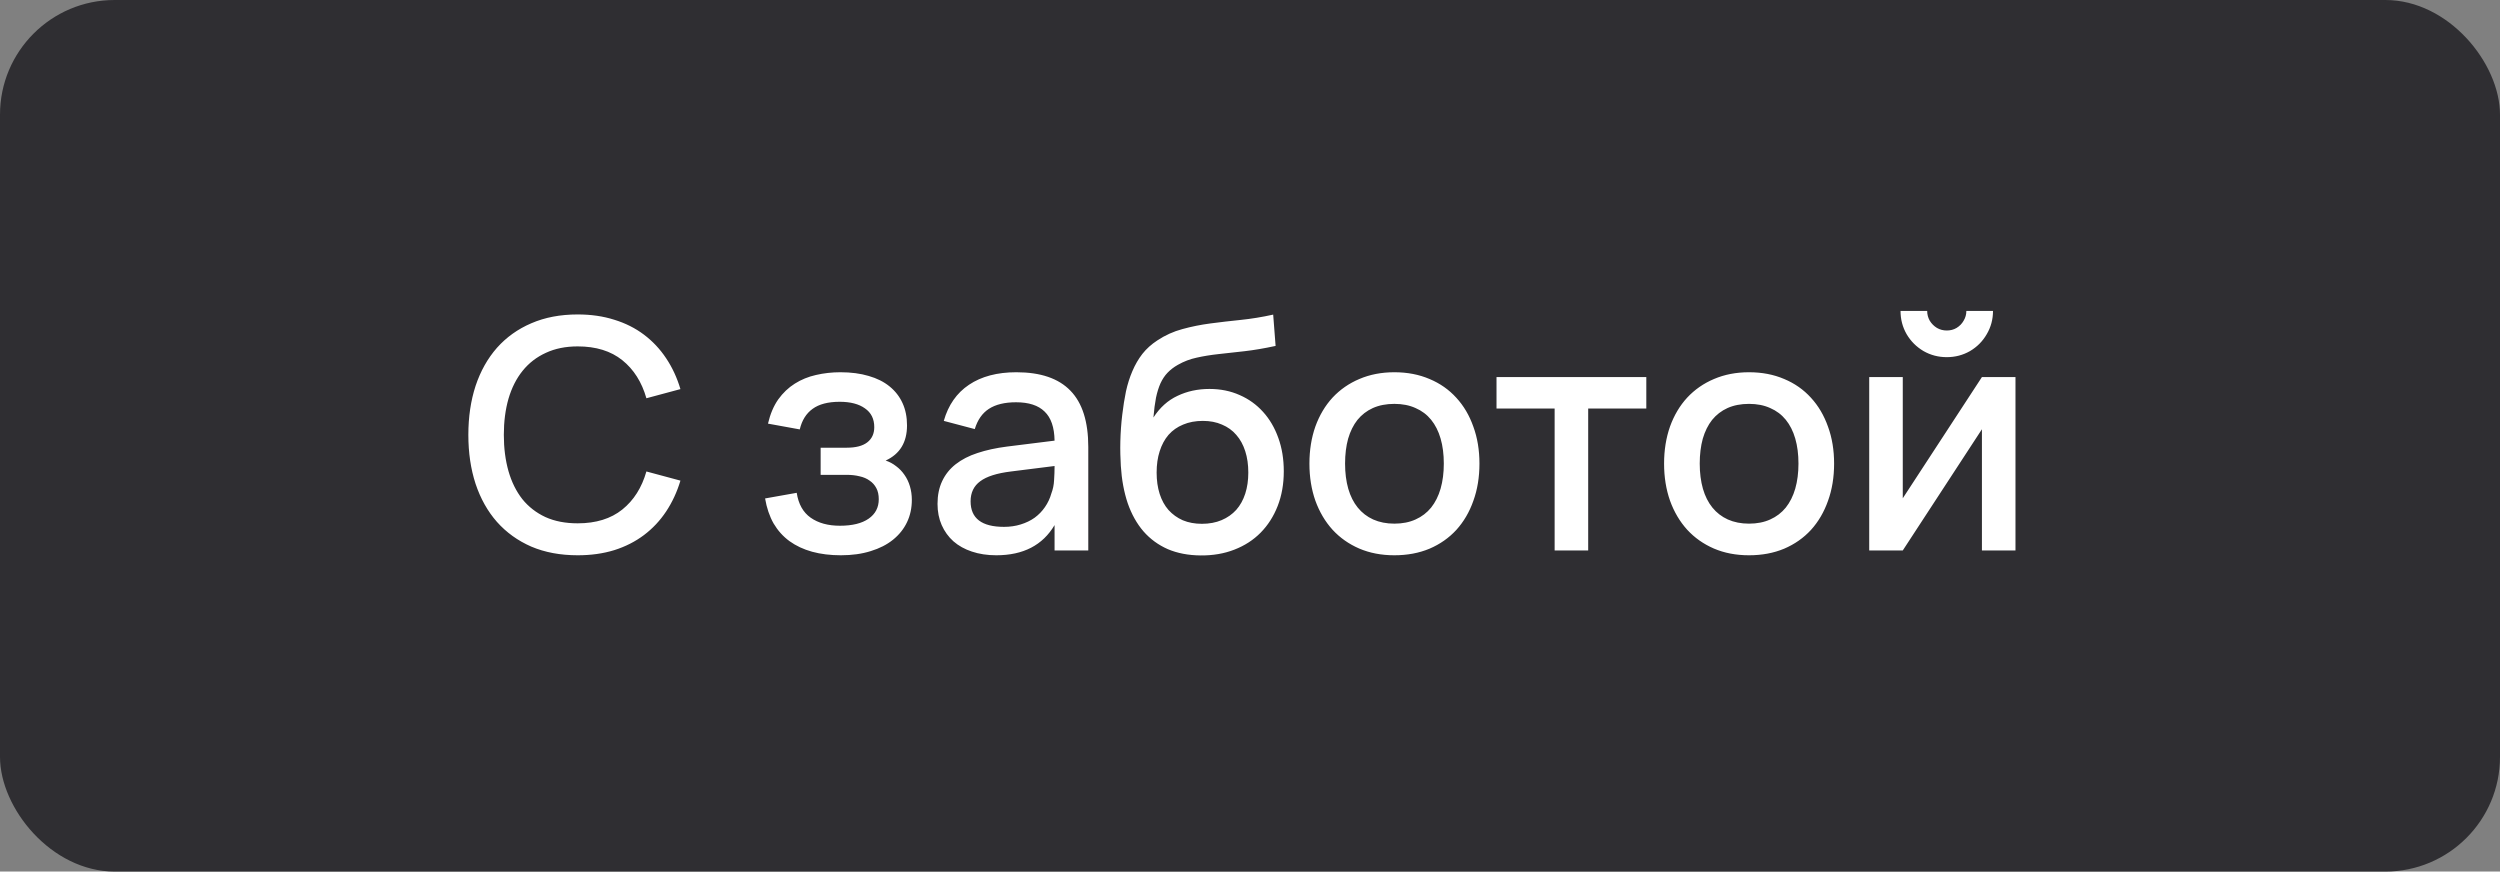
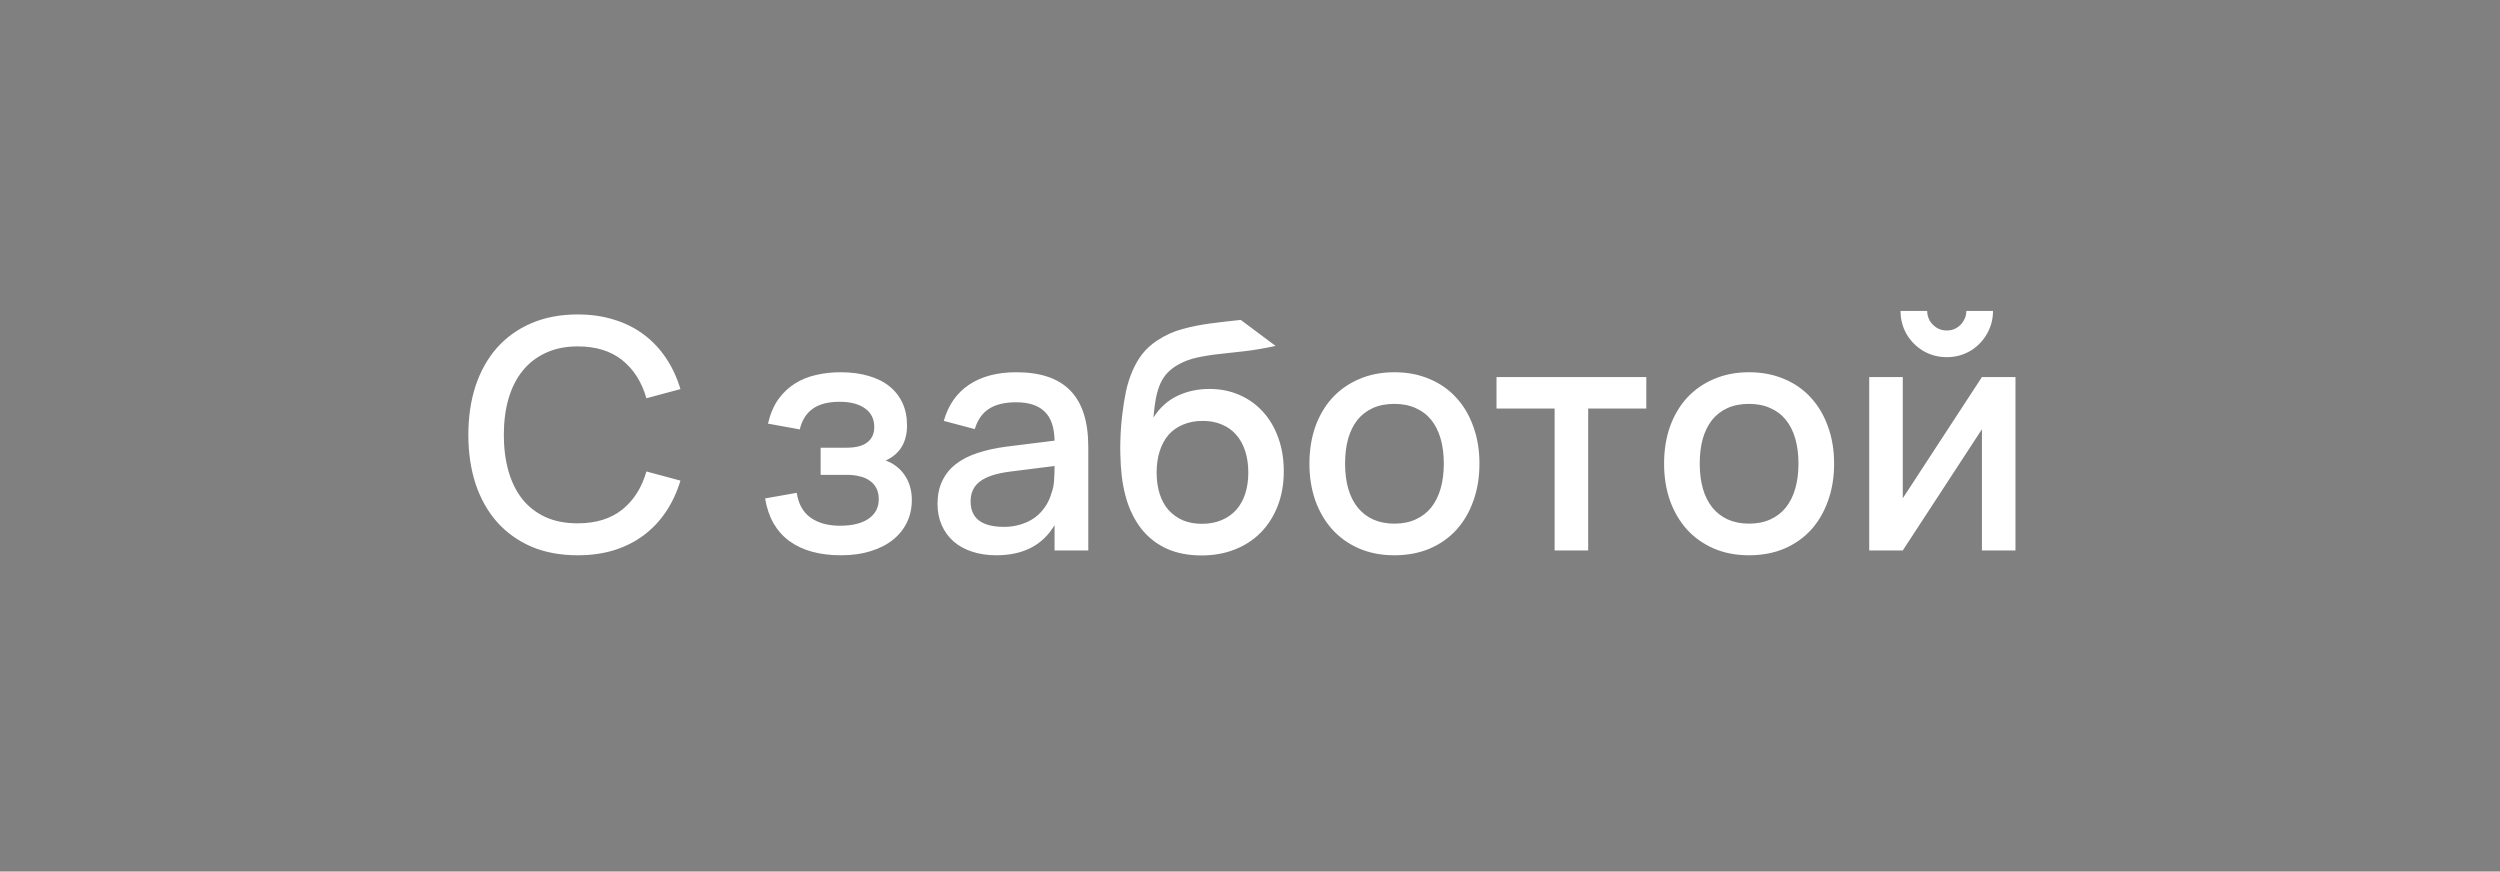
<svg xmlns="http://www.w3.org/2000/svg" width="109" height="38" viewBox="0 0 109 38" fill="none">
  <rect x="0" y="0" width="109" height="38" fill="#808080" stroke="none" />
-   <rect width="109" height="38" rx="5" fill="#2F2E32" />
-   <path d="M25.187 24.21C24.431 24.21 23.757 24.084 23.164 23.832C22.576 23.575 22.077 23.216 21.666 22.754C21.26 22.292 20.95 21.739 20.735 21.095C20.525 20.451 20.42 19.739 20.42 18.96C20.42 18.181 20.525 17.469 20.735 16.825C20.95 16.181 21.26 15.628 21.666 15.166C22.077 14.704 22.576 14.347 23.164 14.095C23.757 13.838 24.431 13.71 25.187 13.71C25.77 13.71 26.302 13.787 26.783 13.941C27.268 14.09 27.7 14.307 28.078 14.592C28.456 14.877 28.778 15.22 29.044 15.621C29.31 16.018 29.518 16.466 29.667 16.965L28.183 17.364C27.982 16.659 27.632 16.106 27.133 15.705C26.634 15.304 25.985 15.103 25.187 15.103C24.664 15.103 24.202 15.196 23.801 15.383C23.4 15.565 23.061 15.826 22.786 16.167C22.515 16.503 22.31 16.909 22.17 17.385C22.035 17.856 21.967 18.381 21.967 18.96C21.967 19.539 22.035 20.066 22.17 20.542C22.305 21.013 22.506 21.419 22.772 21.76C23.043 22.096 23.379 22.357 23.78 22.544C24.181 22.726 24.65 22.817 25.187 22.817C25.985 22.817 26.634 22.616 27.133 22.215C27.632 21.814 27.982 21.261 28.183 20.556L29.667 20.955C29.518 21.45 29.31 21.898 29.044 22.299C28.778 22.7 28.456 23.043 28.078 23.328C27.7 23.613 27.268 23.832 26.783 23.986C26.302 24.135 25.77 24.21 25.187 24.21ZM36.662 24.21C36.205 24.21 35.787 24.159 35.409 24.056C35.036 23.953 34.707 23.799 34.422 23.594C34.142 23.389 33.911 23.132 33.729 22.824C33.552 22.511 33.428 22.147 33.358 21.732L34.737 21.487C34.812 21.977 35.015 22.339 35.346 22.572C35.678 22.805 36.102 22.922 36.62 22.922C37.162 22.922 37.579 22.819 37.873 22.614C38.167 22.409 38.314 22.126 38.314 21.767C38.314 21.576 38.279 21.415 38.209 21.284C38.139 21.149 38.041 21.039 37.915 20.955C37.794 20.866 37.647 20.803 37.474 20.766C37.306 20.724 37.12 20.703 36.914 20.703H35.78V19.52H36.914C37.311 19.52 37.61 19.443 37.81 19.289C38.016 19.13 38.118 18.909 38.118 18.624C38.118 18.265 37.983 17.992 37.712 17.805C37.446 17.614 37.08 17.518 36.613 17.518C36.105 17.518 35.71 17.621 35.43 17.826C35.15 18.027 34.964 18.325 34.87 18.722L33.484 18.47C33.582 18.05 33.732 17.698 33.932 17.413C34.138 17.128 34.378 16.9 34.653 16.727C34.933 16.55 35.241 16.424 35.577 16.349C35.918 16.27 36.273 16.23 36.641 16.23C37.103 16.23 37.514 16.284 37.873 16.391C38.233 16.494 38.536 16.645 38.783 16.846C39.031 17.047 39.22 17.289 39.35 17.574C39.481 17.859 39.546 18.183 39.546 18.547C39.546 19.284 39.236 19.795 38.615 20.08C38.783 20.136 38.935 20.218 39.07 20.325C39.21 20.428 39.332 20.554 39.434 20.703C39.537 20.848 39.616 21.013 39.672 21.2C39.728 21.387 39.756 21.585 39.756 21.795C39.756 22.15 39.686 22.474 39.546 22.768C39.406 23.062 39.203 23.316 38.937 23.531C38.671 23.746 38.347 23.911 37.964 24.028C37.582 24.149 37.148 24.21 36.662 24.21ZM44.313 16.23C45.368 16.23 46.154 16.498 46.672 17.035C47.19 17.567 47.449 18.384 47.449 19.485V24H45.979V22.894C45.461 23.771 44.614 24.21 43.438 24.21C43.046 24.21 42.692 24.156 42.374 24.049C42.062 23.946 41.793 23.797 41.569 23.601C41.35 23.405 41.18 23.169 41.058 22.894C40.937 22.619 40.876 22.311 40.876 21.97C40.876 21.592 40.944 21.261 41.079 20.976C41.215 20.687 41.411 20.442 41.667 20.241C41.929 20.036 42.246 19.872 42.619 19.751C42.997 19.625 43.424 19.532 43.9 19.471L45.979 19.212C45.97 18.633 45.825 18.211 45.545 17.945C45.27 17.674 44.855 17.539 44.299 17.539C43.805 17.539 43.41 17.635 43.116 17.826C42.827 18.013 42.622 18.307 42.5 18.708L41.149 18.351C41.345 17.66 41.712 17.135 42.248 16.776C42.79 16.412 43.478 16.23 44.313 16.23ZM44.082 20.556C43.466 20.631 43.018 20.773 42.738 20.983C42.458 21.188 42.318 21.48 42.318 21.858C42.318 22.6 42.804 22.971 43.774 22.971C44.036 22.971 44.278 22.936 44.502 22.866C44.731 22.796 44.934 22.698 45.111 22.572C45.289 22.441 45.438 22.287 45.559 22.11C45.685 21.928 45.779 21.73 45.839 21.515C45.909 21.333 45.949 21.139 45.958 20.934C45.972 20.724 45.979 20.535 45.979 20.367V20.318L44.082 20.556ZM52.347 24.217C51.81 24.212 51.334 24.121 50.919 23.944C50.504 23.762 50.149 23.503 49.855 23.167C49.566 22.831 49.337 22.423 49.169 21.942C49.006 21.457 48.905 20.913 48.868 20.311C48.859 20.157 48.852 19.989 48.847 19.807C48.842 19.625 48.842 19.438 48.847 19.247C48.852 19.056 48.861 18.86 48.875 18.659C48.889 18.458 48.908 18.265 48.931 18.078C48.973 17.719 49.027 17.38 49.092 17.063C49.162 16.746 49.255 16.452 49.372 16.181C49.489 15.906 49.633 15.656 49.806 15.432C49.983 15.208 50.2 15.012 50.457 14.844C50.802 14.615 51.169 14.45 51.556 14.347C51.943 14.24 52.349 14.158 52.774 14.102C53.199 14.046 53.64 13.995 54.097 13.948C54.554 13.901 55.026 13.824 55.511 13.717L55.616 15.082C55.121 15.189 54.669 15.266 54.258 15.313C53.847 15.355 53.469 15.397 53.124 15.439C52.783 15.476 52.468 15.528 52.179 15.593C51.89 15.654 51.614 15.759 51.353 15.908C51.18 16.006 51.031 16.12 50.905 16.251C50.784 16.377 50.681 16.531 50.597 16.713C50.518 16.89 50.452 17.1 50.401 17.343C50.354 17.586 50.317 17.873 50.289 18.204C50.569 17.77 50.919 17.455 51.339 17.259C51.759 17.058 52.223 16.958 52.732 16.958C53.213 16.958 53.651 17.047 54.048 17.224C54.445 17.397 54.785 17.642 55.07 17.959C55.355 18.272 55.576 18.65 55.735 19.093C55.894 19.532 55.973 20.017 55.973 20.549C55.973 21.104 55.884 21.608 55.707 22.061C55.53 22.514 55.282 22.901 54.965 23.223C54.648 23.545 54.265 23.792 53.817 23.965C53.374 24.138 52.884 24.222 52.347 24.217ZM52.403 22.838C52.725 22.838 53.012 22.784 53.264 22.677C53.516 22.57 53.728 22.42 53.901 22.229C54.074 22.033 54.204 21.797 54.293 21.522C54.382 21.247 54.426 20.941 54.426 20.605C54.426 20.26 54.382 19.949 54.293 19.674C54.204 19.394 54.074 19.156 53.901 18.96C53.733 18.764 53.525 18.615 53.278 18.512C53.035 18.405 52.758 18.351 52.445 18.351C52.123 18.351 51.836 18.405 51.584 18.512C51.332 18.615 51.12 18.764 50.947 18.96C50.779 19.156 50.651 19.394 50.562 19.674C50.473 19.949 50.429 20.26 50.429 20.605C50.429 20.946 50.473 21.256 50.562 21.536C50.651 21.811 50.779 22.045 50.947 22.236C51.12 22.427 51.327 22.577 51.57 22.684C51.817 22.787 52.095 22.838 52.403 22.838ZM60.794 24.21C60.23 24.21 59.719 24.112 59.261 23.916C58.809 23.72 58.421 23.447 58.099 23.097C57.777 22.742 57.528 22.32 57.35 21.83C57.178 21.34 57.091 20.801 57.091 20.213C57.091 19.625 57.178 19.086 57.35 18.596C57.528 18.106 57.777 17.686 58.099 17.336C58.426 16.986 58.816 16.715 59.268 16.524C59.726 16.328 60.234 16.23 60.794 16.23C61.359 16.23 61.87 16.328 62.327 16.524C62.785 16.715 63.174 16.988 63.496 17.343C63.818 17.693 64.066 18.113 64.238 18.603C64.416 19.088 64.504 19.625 64.504 20.213C64.504 20.806 64.416 21.347 64.238 21.837C64.066 22.327 63.818 22.749 63.496 23.104C63.174 23.454 62.785 23.727 62.327 23.923C61.87 24.114 61.359 24.21 60.794 24.21ZM60.794 22.831C61.144 22.831 61.452 22.77 61.718 22.649C61.989 22.528 62.215 22.355 62.397 22.131C62.579 21.902 62.717 21.627 62.81 21.305C62.904 20.978 62.95 20.614 62.95 20.213C62.95 19.807 62.904 19.443 62.81 19.121C62.717 18.799 62.579 18.526 62.397 18.302C62.215 18.078 61.989 17.908 61.718 17.791C61.452 17.67 61.144 17.609 60.794 17.609C60.44 17.609 60.127 17.67 59.856 17.791C59.59 17.912 59.366 18.085 59.184 18.309C59.007 18.533 58.872 18.806 58.778 19.128C58.69 19.45 58.645 19.812 58.645 20.213C58.645 20.619 58.692 20.985 58.785 21.312C58.879 21.634 59.016 21.907 59.198 22.131C59.38 22.355 59.604 22.528 59.87 22.649C60.141 22.77 60.449 22.831 60.794 22.831ZM67.782 24V17.812H65.248V16.44H71.779V17.812H69.245V24H67.782ZM76.257 24.21C75.692 24.21 75.181 24.112 74.724 23.916C74.272 23.72 73.884 23.447 73.562 23.097C73.24 22.742 72.99 22.32 72.813 21.83C72.641 21.34 72.554 20.801 72.554 20.213C72.554 19.625 72.641 19.086 72.813 18.596C72.99 18.106 73.24 17.686 73.562 17.336C73.889 16.986 74.278 16.715 74.731 16.524C75.189 16.328 75.697 16.23 76.257 16.23C76.822 16.23 77.333 16.328 77.79 16.524C78.248 16.715 78.637 16.988 78.959 17.343C79.281 17.693 79.528 18.113 79.701 18.603C79.879 19.088 79.967 19.625 79.967 20.213C79.967 20.806 79.879 21.347 79.701 21.837C79.528 22.327 79.281 22.749 78.959 23.104C78.637 23.454 78.248 23.727 77.79 23.923C77.333 24.114 76.822 24.21 76.257 24.21ZM76.257 22.831C76.607 22.831 76.915 22.77 77.181 22.649C77.452 22.528 77.678 22.355 77.86 22.131C78.042 21.902 78.18 21.627 78.273 21.305C78.367 20.978 78.413 20.614 78.413 20.213C78.413 19.807 78.367 19.443 78.273 19.121C78.18 18.799 78.042 18.526 77.86 18.302C77.678 18.078 77.452 17.908 77.181 17.791C76.915 17.67 76.607 17.609 76.257 17.609C75.903 17.609 75.59 17.67 75.319 17.791C75.053 17.912 74.829 18.085 74.647 18.309C74.47 18.533 74.335 18.806 74.241 19.128C74.153 19.45 74.108 19.812 74.108 20.213C74.108 20.619 74.155 20.985 74.248 21.312C74.341 21.634 74.479 21.907 74.661 22.131C74.843 22.355 75.067 22.528 75.333 22.649C75.604 22.77 75.912 22.831 76.257 22.831ZM84.879 15.572C84.511 15.572 84.172 15.483 83.864 15.306C83.556 15.124 83.311 14.879 83.129 14.571C82.952 14.263 82.863 13.925 82.863 13.556H84.025C84.025 13.71 84.063 13.852 84.137 13.983C84.217 14.114 84.322 14.219 84.452 14.298C84.583 14.373 84.725 14.41 84.879 14.41C85.038 14.41 85.18 14.373 85.306 14.298C85.437 14.219 85.54 14.114 85.614 13.983C85.694 13.852 85.733 13.71 85.733 13.556H86.895C86.895 13.925 86.804 14.263 86.622 14.571C86.445 14.879 86.202 15.124 85.894 15.306C85.586 15.483 85.248 15.572 84.879 15.572ZM87.875 16.44V24H86.412V18.715L82.961 24H81.498V16.44H82.961V21.725L86.412 16.44H87.875Z" fill="white" />
+   <path d="M25.187 24.21C24.431 24.21 23.757 24.084 23.164 23.832C22.576 23.575 22.077 23.216 21.666 22.754C21.26 22.292 20.95 21.739 20.735 21.095C20.525 20.451 20.42 19.739 20.42 18.96C20.42 18.181 20.525 17.469 20.735 16.825C20.95 16.181 21.26 15.628 21.666 15.166C22.077 14.704 22.576 14.347 23.164 14.095C23.757 13.838 24.431 13.71 25.187 13.71C25.77 13.71 26.302 13.787 26.783 13.941C27.268 14.09 27.7 14.307 28.078 14.592C28.456 14.877 28.778 15.22 29.044 15.621C29.31 16.018 29.518 16.466 29.667 16.965L28.183 17.364C27.982 16.659 27.632 16.106 27.133 15.705C26.634 15.304 25.985 15.103 25.187 15.103C24.664 15.103 24.202 15.196 23.801 15.383C23.4 15.565 23.061 15.826 22.786 16.167C22.515 16.503 22.31 16.909 22.17 17.385C22.035 17.856 21.967 18.381 21.967 18.96C21.967 19.539 22.035 20.066 22.17 20.542C22.305 21.013 22.506 21.419 22.772 21.76C23.043 22.096 23.379 22.357 23.78 22.544C24.181 22.726 24.65 22.817 25.187 22.817C25.985 22.817 26.634 22.616 27.133 22.215C27.632 21.814 27.982 21.261 28.183 20.556L29.667 20.955C29.518 21.45 29.31 21.898 29.044 22.299C28.778 22.7 28.456 23.043 28.078 23.328C27.7 23.613 27.268 23.832 26.783 23.986C26.302 24.135 25.77 24.21 25.187 24.21ZM36.662 24.21C36.205 24.21 35.787 24.159 35.409 24.056C35.036 23.953 34.707 23.799 34.422 23.594C34.142 23.389 33.911 23.132 33.729 22.824C33.552 22.511 33.428 22.147 33.358 21.732L34.737 21.487C34.812 21.977 35.015 22.339 35.346 22.572C35.678 22.805 36.102 22.922 36.62 22.922C37.162 22.922 37.579 22.819 37.873 22.614C38.167 22.409 38.314 22.126 38.314 21.767C38.314 21.576 38.279 21.415 38.209 21.284C38.139 21.149 38.041 21.039 37.915 20.955C37.794 20.866 37.647 20.803 37.474 20.766C37.306 20.724 37.12 20.703 36.914 20.703H35.78V19.52H36.914C37.311 19.52 37.61 19.443 37.81 19.289C38.016 19.13 38.118 18.909 38.118 18.624C38.118 18.265 37.983 17.992 37.712 17.805C37.446 17.614 37.08 17.518 36.613 17.518C36.105 17.518 35.71 17.621 35.43 17.826C35.15 18.027 34.964 18.325 34.87 18.722L33.484 18.47C33.582 18.05 33.732 17.698 33.932 17.413C34.138 17.128 34.378 16.9 34.653 16.727C34.933 16.55 35.241 16.424 35.577 16.349C35.918 16.27 36.273 16.23 36.641 16.23C37.103 16.23 37.514 16.284 37.873 16.391C38.233 16.494 38.536 16.645 38.783 16.846C39.031 17.047 39.22 17.289 39.35 17.574C39.481 17.859 39.546 18.183 39.546 18.547C39.546 19.284 39.236 19.795 38.615 20.08C38.783 20.136 38.935 20.218 39.07 20.325C39.21 20.428 39.332 20.554 39.434 20.703C39.537 20.848 39.616 21.013 39.672 21.2C39.728 21.387 39.756 21.585 39.756 21.795C39.756 22.15 39.686 22.474 39.546 22.768C39.406 23.062 39.203 23.316 38.937 23.531C38.671 23.746 38.347 23.911 37.964 24.028C37.582 24.149 37.148 24.21 36.662 24.21ZM44.313 16.23C45.368 16.23 46.154 16.498 46.672 17.035C47.19 17.567 47.449 18.384 47.449 19.485V24H45.979V22.894C45.461 23.771 44.614 24.21 43.438 24.21C43.046 24.21 42.692 24.156 42.374 24.049C42.062 23.946 41.793 23.797 41.569 23.601C41.35 23.405 41.18 23.169 41.058 22.894C40.937 22.619 40.876 22.311 40.876 21.97C40.876 21.592 40.944 21.261 41.079 20.976C41.215 20.687 41.411 20.442 41.667 20.241C41.929 20.036 42.246 19.872 42.619 19.751C42.997 19.625 43.424 19.532 43.9 19.471L45.979 19.212C45.97 18.633 45.825 18.211 45.545 17.945C45.27 17.674 44.855 17.539 44.299 17.539C43.805 17.539 43.41 17.635 43.116 17.826C42.827 18.013 42.622 18.307 42.5 18.708L41.149 18.351C41.345 17.66 41.712 17.135 42.248 16.776C42.79 16.412 43.478 16.23 44.313 16.23ZM44.082 20.556C43.466 20.631 43.018 20.773 42.738 20.983C42.458 21.188 42.318 21.48 42.318 21.858C42.318 22.6 42.804 22.971 43.774 22.971C44.036 22.971 44.278 22.936 44.502 22.866C44.731 22.796 44.934 22.698 45.111 22.572C45.289 22.441 45.438 22.287 45.559 22.11C45.685 21.928 45.779 21.73 45.839 21.515C45.909 21.333 45.949 21.139 45.958 20.934C45.972 20.724 45.979 20.535 45.979 20.367V20.318L44.082 20.556ZM52.347 24.217C51.81 24.212 51.334 24.121 50.919 23.944C50.504 23.762 50.149 23.503 49.855 23.167C49.566 22.831 49.337 22.423 49.169 21.942C49.006 21.457 48.905 20.913 48.868 20.311C48.859 20.157 48.852 19.989 48.847 19.807C48.842 19.625 48.842 19.438 48.847 19.247C48.852 19.056 48.861 18.86 48.875 18.659C48.889 18.458 48.908 18.265 48.931 18.078C48.973 17.719 49.027 17.38 49.092 17.063C49.162 16.746 49.255 16.452 49.372 16.181C49.489 15.906 49.633 15.656 49.806 15.432C49.983 15.208 50.2 15.012 50.457 14.844C50.802 14.615 51.169 14.45 51.556 14.347C51.943 14.24 52.349 14.158 52.774 14.102C53.199 14.046 53.64 13.995 54.097 13.948L55.616 15.082C55.121 15.189 54.669 15.266 54.258 15.313C53.847 15.355 53.469 15.397 53.124 15.439C52.783 15.476 52.468 15.528 52.179 15.593C51.89 15.654 51.614 15.759 51.353 15.908C51.18 16.006 51.031 16.12 50.905 16.251C50.784 16.377 50.681 16.531 50.597 16.713C50.518 16.89 50.452 17.1 50.401 17.343C50.354 17.586 50.317 17.873 50.289 18.204C50.569 17.77 50.919 17.455 51.339 17.259C51.759 17.058 52.223 16.958 52.732 16.958C53.213 16.958 53.651 17.047 54.048 17.224C54.445 17.397 54.785 17.642 55.07 17.959C55.355 18.272 55.576 18.65 55.735 19.093C55.894 19.532 55.973 20.017 55.973 20.549C55.973 21.104 55.884 21.608 55.707 22.061C55.53 22.514 55.282 22.901 54.965 23.223C54.648 23.545 54.265 23.792 53.817 23.965C53.374 24.138 52.884 24.222 52.347 24.217ZM52.403 22.838C52.725 22.838 53.012 22.784 53.264 22.677C53.516 22.57 53.728 22.42 53.901 22.229C54.074 22.033 54.204 21.797 54.293 21.522C54.382 21.247 54.426 20.941 54.426 20.605C54.426 20.26 54.382 19.949 54.293 19.674C54.204 19.394 54.074 19.156 53.901 18.96C53.733 18.764 53.525 18.615 53.278 18.512C53.035 18.405 52.758 18.351 52.445 18.351C52.123 18.351 51.836 18.405 51.584 18.512C51.332 18.615 51.12 18.764 50.947 18.96C50.779 19.156 50.651 19.394 50.562 19.674C50.473 19.949 50.429 20.26 50.429 20.605C50.429 20.946 50.473 21.256 50.562 21.536C50.651 21.811 50.779 22.045 50.947 22.236C51.12 22.427 51.327 22.577 51.57 22.684C51.817 22.787 52.095 22.838 52.403 22.838ZM60.794 24.21C60.23 24.21 59.719 24.112 59.261 23.916C58.809 23.72 58.421 23.447 58.099 23.097C57.777 22.742 57.528 22.32 57.35 21.83C57.178 21.34 57.091 20.801 57.091 20.213C57.091 19.625 57.178 19.086 57.35 18.596C57.528 18.106 57.777 17.686 58.099 17.336C58.426 16.986 58.816 16.715 59.268 16.524C59.726 16.328 60.234 16.23 60.794 16.23C61.359 16.23 61.87 16.328 62.327 16.524C62.785 16.715 63.174 16.988 63.496 17.343C63.818 17.693 64.066 18.113 64.238 18.603C64.416 19.088 64.504 19.625 64.504 20.213C64.504 20.806 64.416 21.347 64.238 21.837C64.066 22.327 63.818 22.749 63.496 23.104C63.174 23.454 62.785 23.727 62.327 23.923C61.87 24.114 61.359 24.21 60.794 24.21ZM60.794 22.831C61.144 22.831 61.452 22.77 61.718 22.649C61.989 22.528 62.215 22.355 62.397 22.131C62.579 21.902 62.717 21.627 62.81 21.305C62.904 20.978 62.95 20.614 62.95 20.213C62.95 19.807 62.904 19.443 62.81 19.121C62.717 18.799 62.579 18.526 62.397 18.302C62.215 18.078 61.989 17.908 61.718 17.791C61.452 17.67 61.144 17.609 60.794 17.609C60.44 17.609 60.127 17.67 59.856 17.791C59.59 17.912 59.366 18.085 59.184 18.309C59.007 18.533 58.872 18.806 58.778 19.128C58.69 19.45 58.645 19.812 58.645 20.213C58.645 20.619 58.692 20.985 58.785 21.312C58.879 21.634 59.016 21.907 59.198 22.131C59.38 22.355 59.604 22.528 59.87 22.649C60.141 22.77 60.449 22.831 60.794 22.831ZM67.782 24V17.812H65.248V16.44H71.779V17.812H69.245V24H67.782ZM76.257 24.21C75.692 24.21 75.181 24.112 74.724 23.916C74.272 23.72 73.884 23.447 73.562 23.097C73.24 22.742 72.99 22.32 72.813 21.83C72.641 21.34 72.554 20.801 72.554 20.213C72.554 19.625 72.641 19.086 72.813 18.596C72.99 18.106 73.24 17.686 73.562 17.336C73.889 16.986 74.278 16.715 74.731 16.524C75.189 16.328 75.697 16.23 76.257 16.23C76.822 16.23 77.333 16.328 77.79 16.524C78.248 16.715 78.637 16.988 78.959 17.343C79.281 17.693 79.528 18.113 79.701 18.603C79.879 19.088 79.967 19.625 79.967 20.213C79.967 20.806 79.879 21.347 79.701 21.837C79.528 22.327 79.281 22.749 78.959 23.104C78.637 23.454 78.248 23.727 77.79 23.923C77.333 24.114 76.822 24.21 76.257 24.21ZM76.257 22.831C76.607 22.831 76.915 22.77 77.181 22.649C77.452 22.528 77.678 22.355 77.86 22.131C78.042 21.902 78.18 21.627 78.273 21.305C78.367 20.978 78.413 20.614 78.413 20.213C78.413 19.807 78.367 19.443 78.273 19.121C78.18 18.799 78.042 18.526 77.86 18.302C77.678 18.078 77.452 17.908 77.181 17.791C76.915 17.67 76.607 17.609 76.257 17.609C75.903 17.609 75.59 17.67 75.319 17.791C75.053 17.912 74.829 18.085 74.647 18.309C74.47 18.533 74.335 18.806 74.241 19.128C74.153 19.45 74.108 19.812 74.108 20.213C74.108 20.619 74.155 20.985 74.248 21.312C74.341 21.634 74.479 21.907 74.661 22.131C74.843 22.355 75.067 22.528 75.333 22.649C75.604 22.77 75.912 22.831 76.257 22.831ZM84.879 15.572C84.511 15.572 84.172 15.483 83.864 15.306C83.556 15.124 83.311 14.879 83.129 14.571C82.952 14.263 82.863 13.925 82.863 13.556H84.025C84.025 13.71 84.063 13.852 84.137 13.983C84.217 14.114 84.322 14.219 84.452 14.298C84.583 14.373 84.725 14.41 84.879 14.41C85.038 14.41 85.18 14.373 85.306 14.298C85.437 14.219 85.54 14.114 85.614 13.983C85.694 13.852 85.733 13.71 85.733 13.556H86.895C86.895 13.925 86.804 14.263 86.622 14.571C86.445 14.879 86.202 15.124 85.894 15.306C85.586 15.483 85.248 15.572 84.879 15.572ZM87.875 16.44V24H86.412V18.715L82.961 24H81.498V16.44H82.961V21.725L86.412 16.44H87.875Z" fill="white" />
</svg>